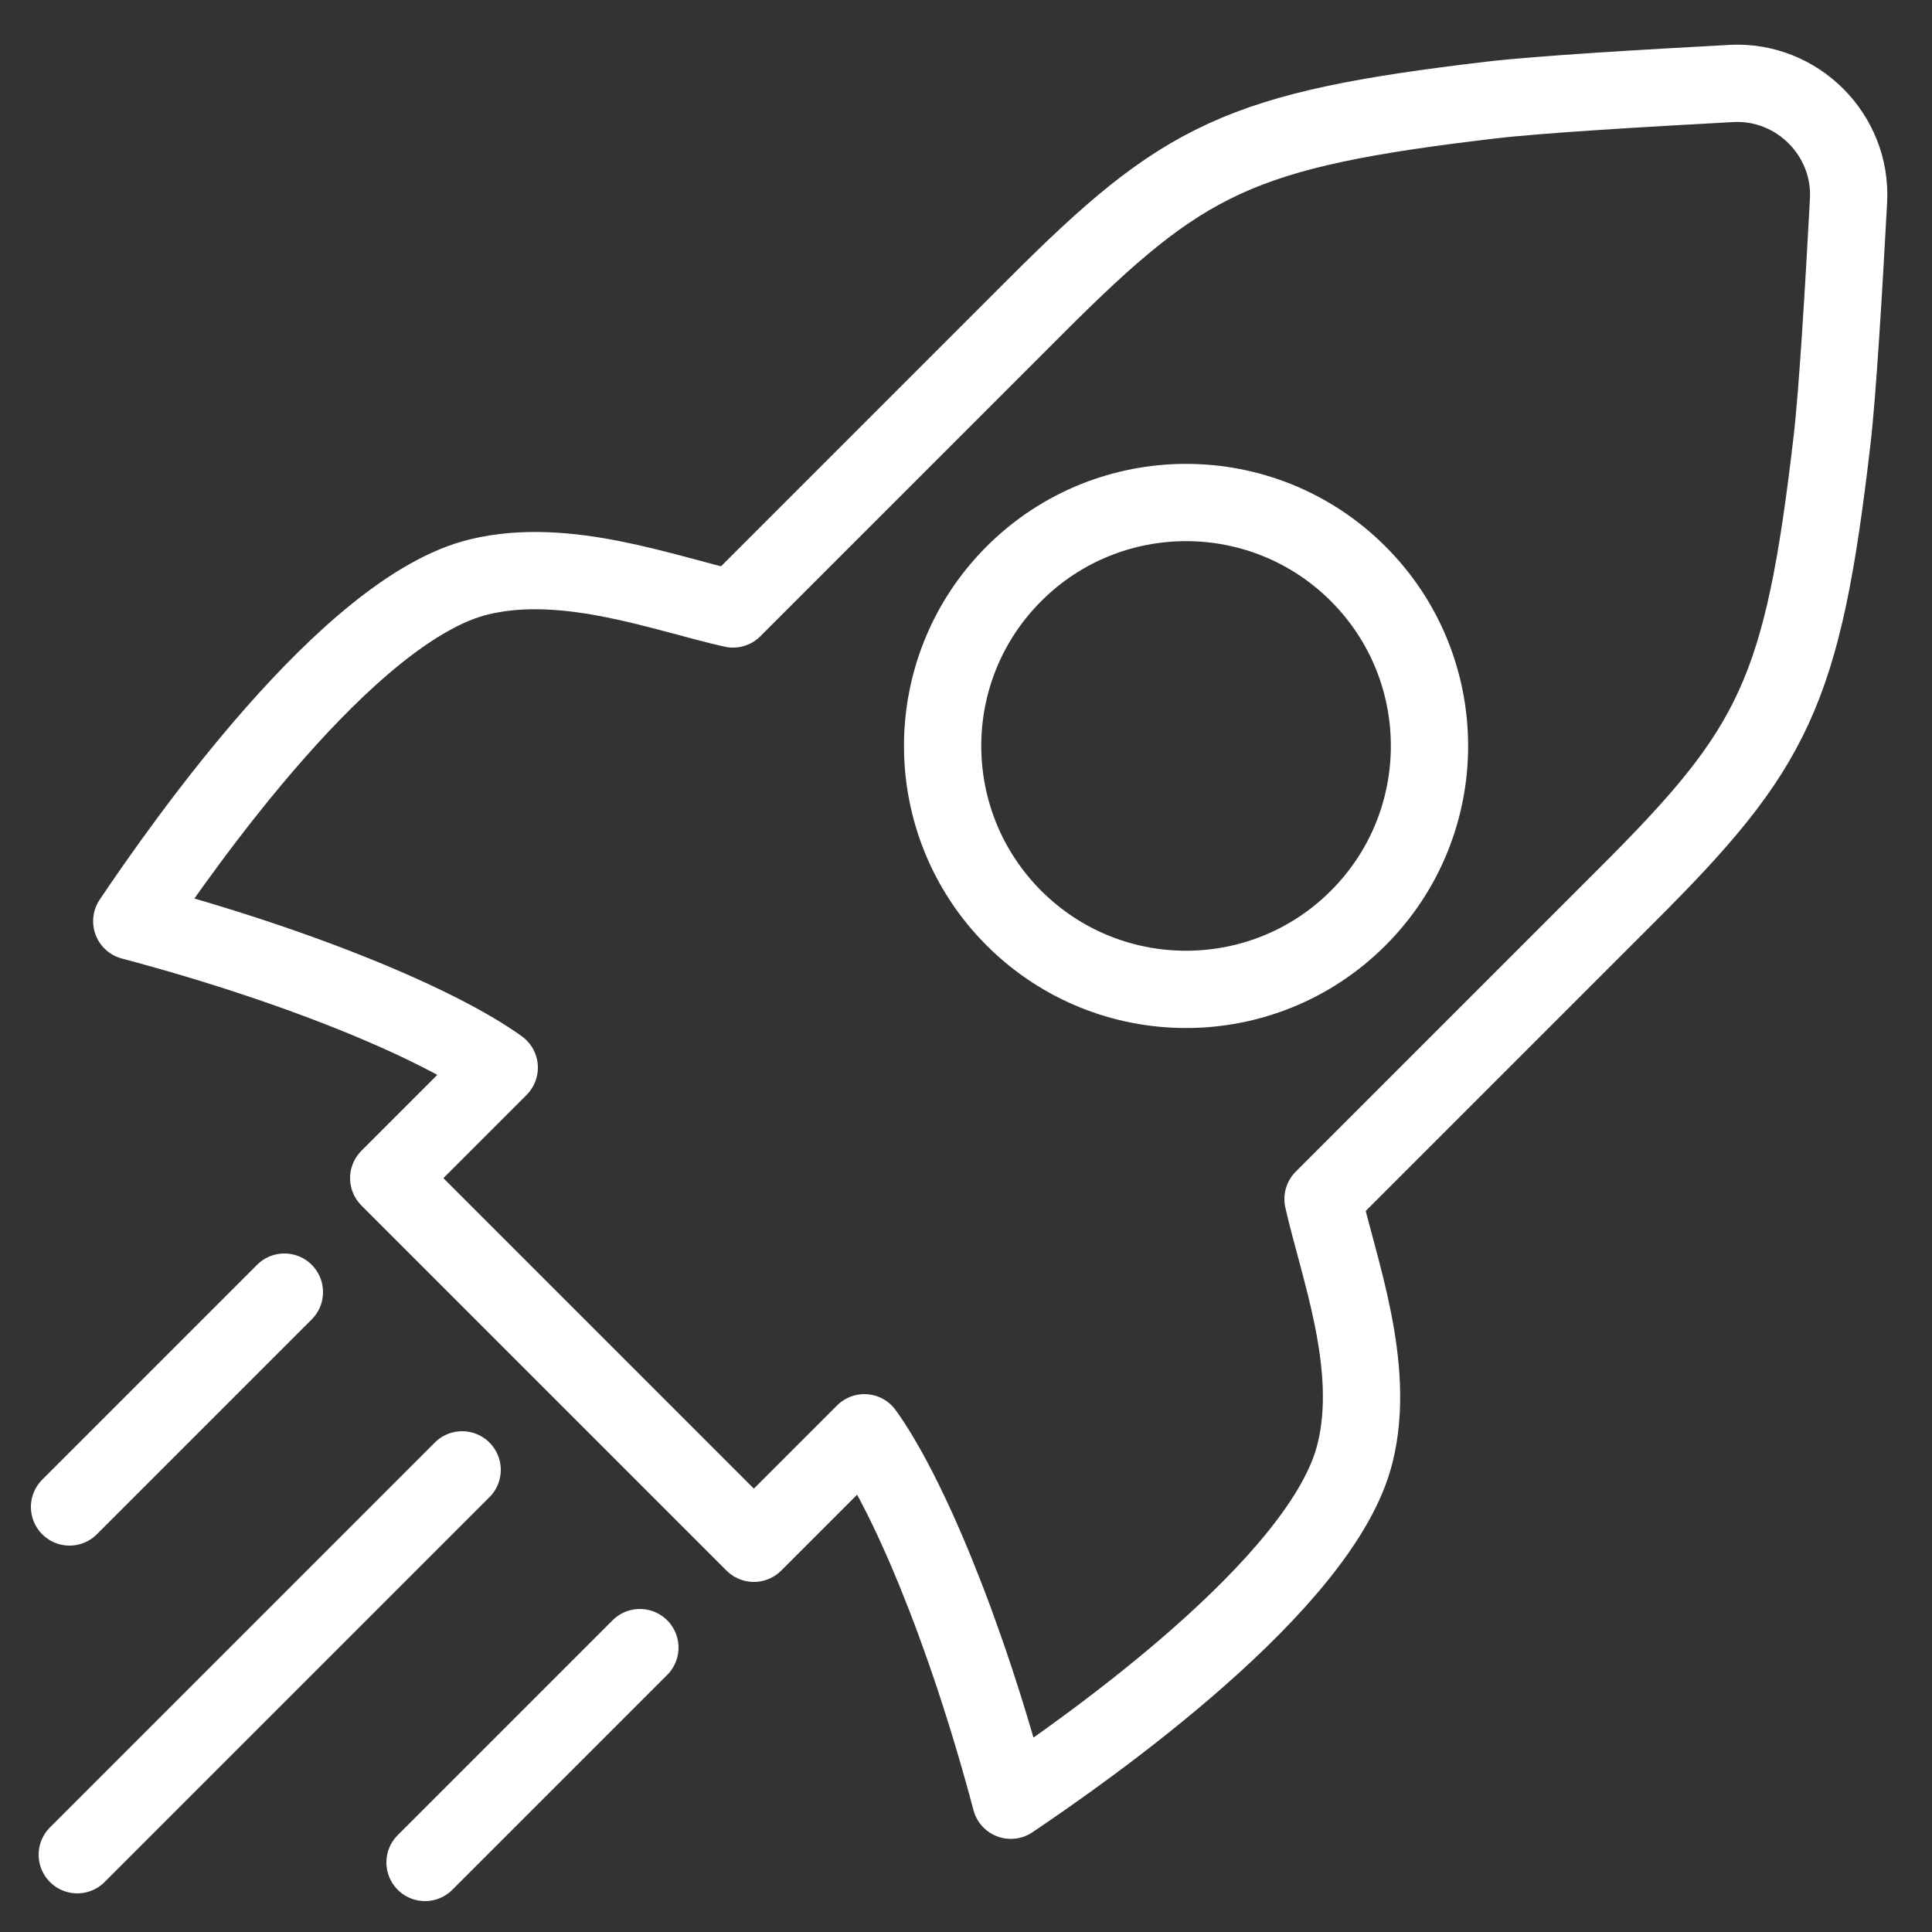
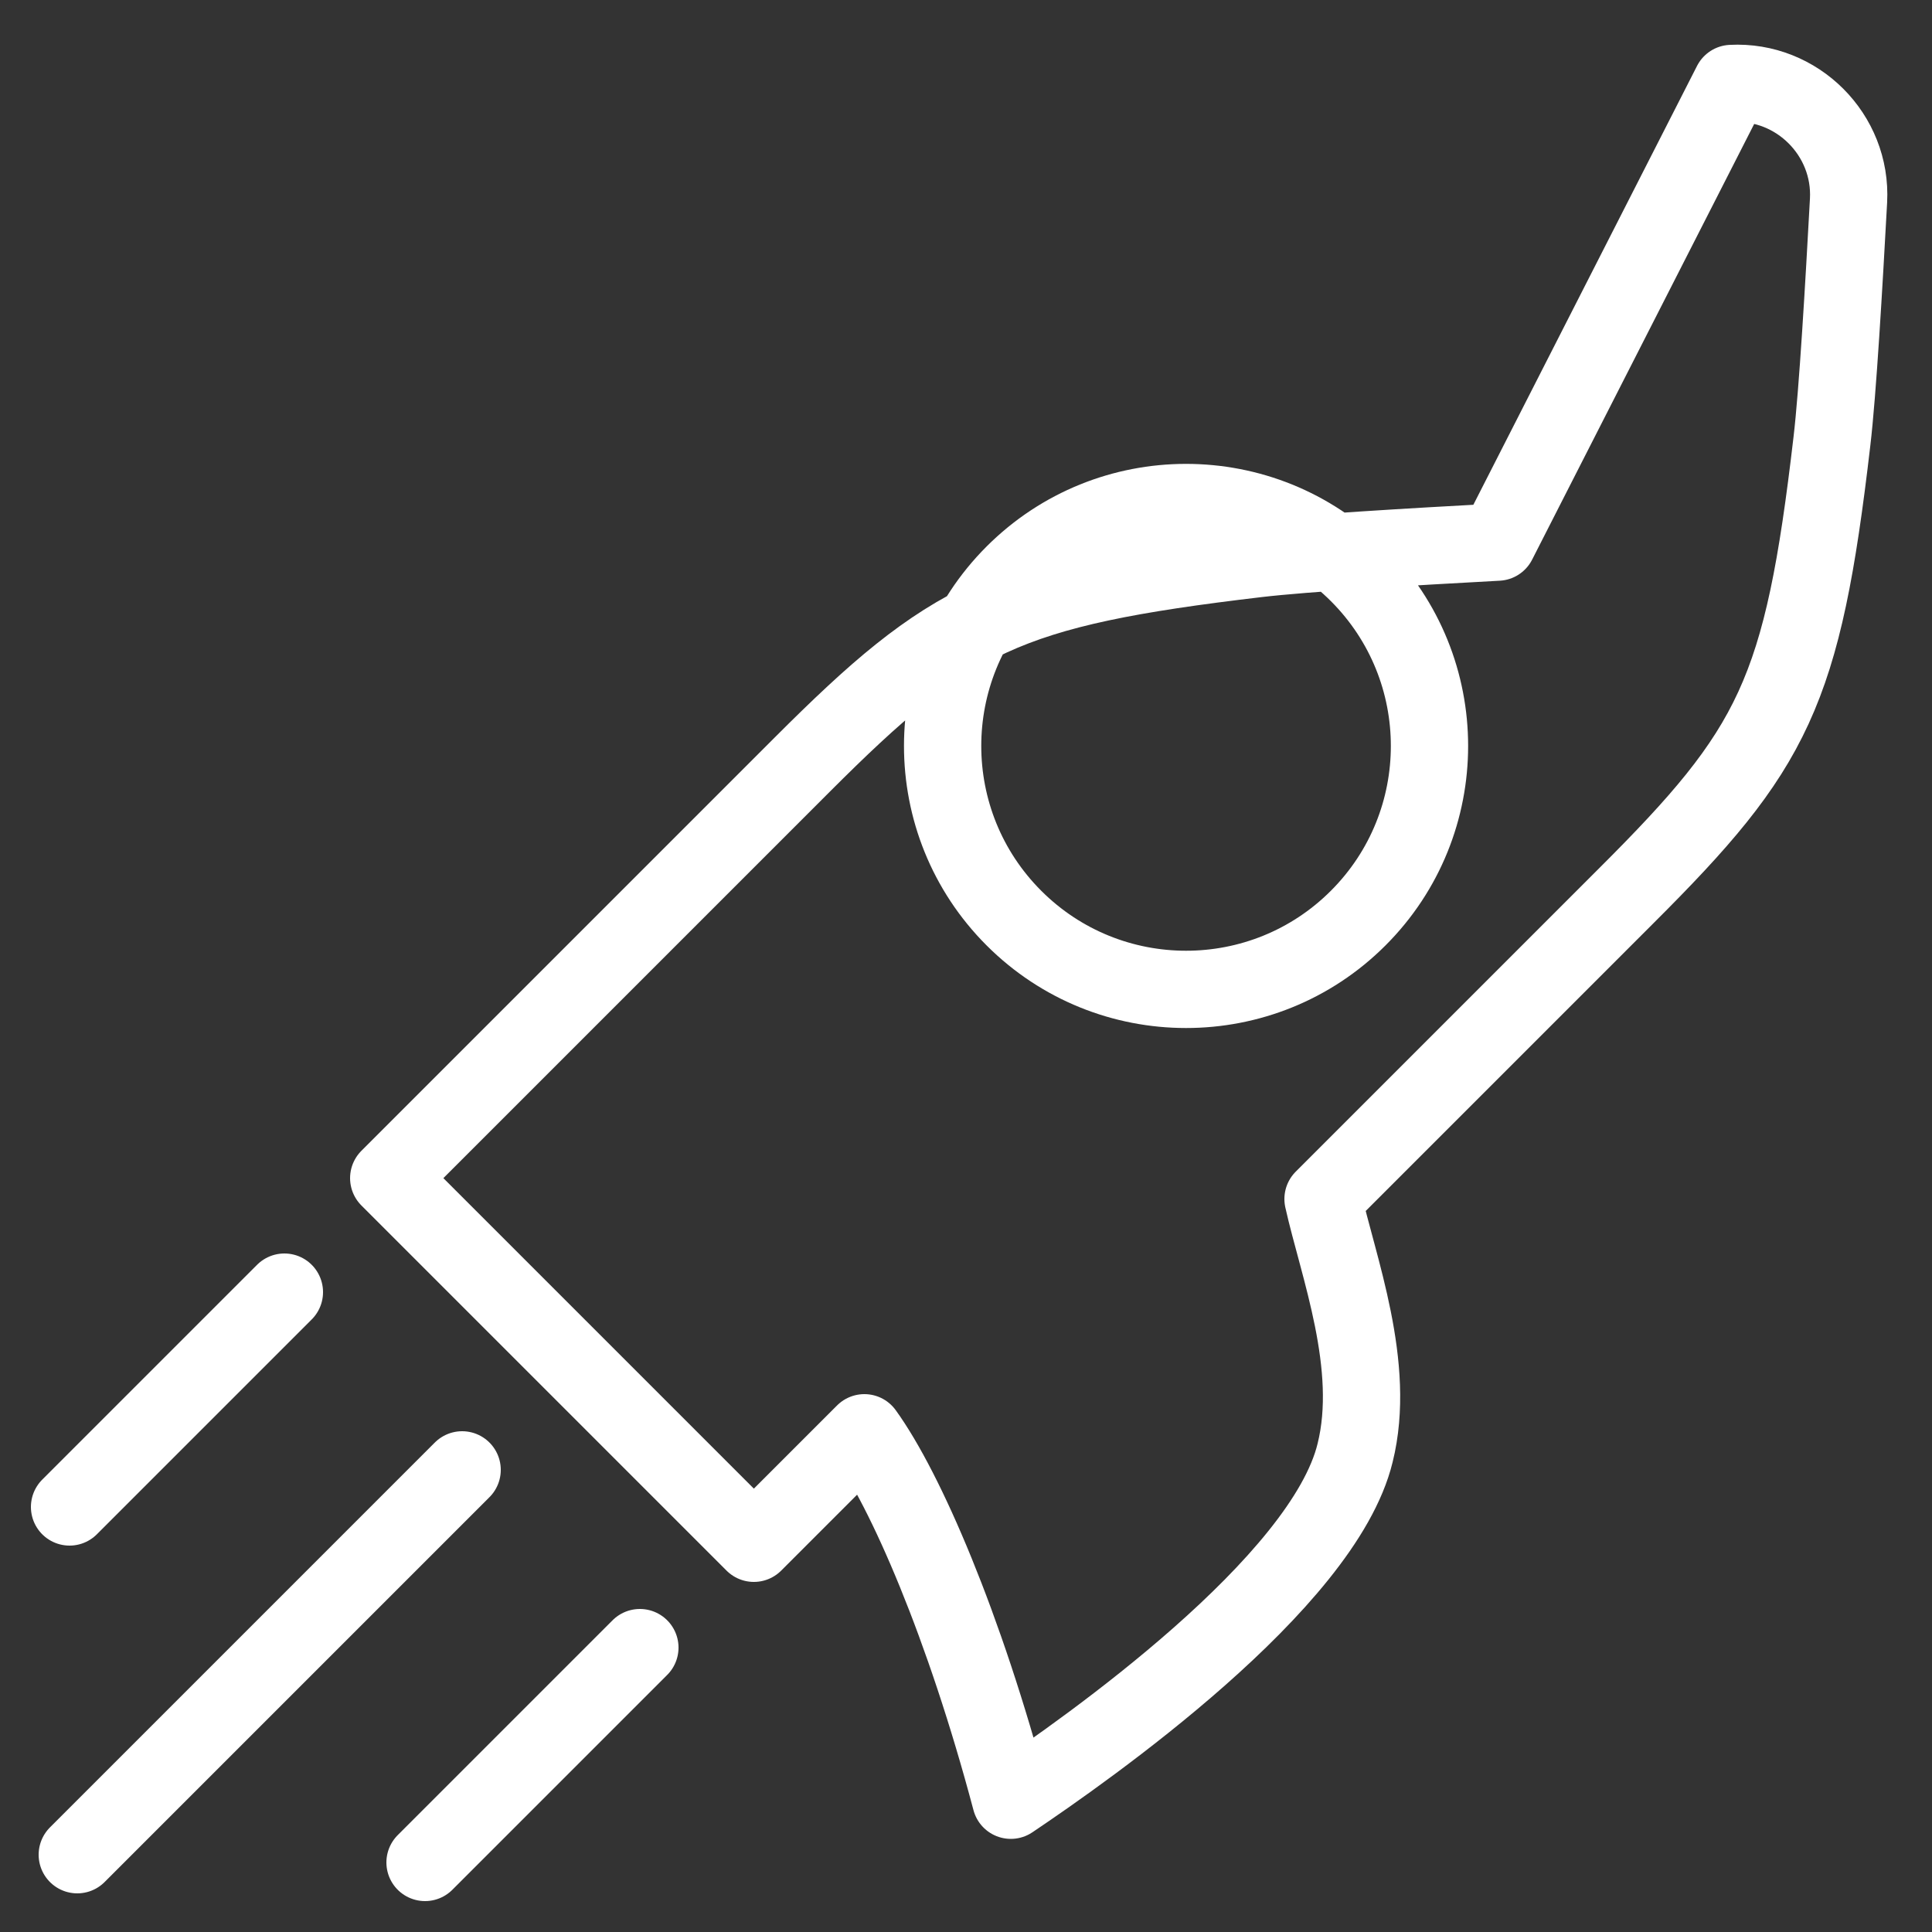
<svg xmlns="http://www.w3.org/2000/svg" id="Source" width="50" height="50" viewBox="0 0 50 50">
  <rect x="0" y="0" width="50" height="50" fill="#333333" stroke="none" />
  <defs>
    <style>.cls-1{fill:none;stroke:#fff;stroke-linecap:round;stroke-linejoin:round;stroke-width:2px;}</style>
  </defs>
  <g id="_06_startup">
-     <path class="cls-1" d="M44.81,2.16c1.7-.09,3.12,1.33,3.03,3.03-.12,2.2-.28,4.96-.43,6.23-.76,6.52-1.5,7.95-5.32,11.76l-7.85,7.85c.39,1.75,1.39,4.32.83,6.57-.82,3.38-6.95,7.67-8.91,8.99-1.2-4.52-2.72-8.03-3.79-9.51l-2.86,2.86-9.45-9.45,2.86-2.86c-1.48-1.07-4.99-2.59-9.51-3.79,1.32-1.96,5.61-8.1,8.99-8.91,2.26-.55,4.82.44,6.57.83l7.85-7.85c3.81-3.81,5.24-4.55,11.76-5.32,1.27-.15,4.02-.31,6.23-.43ZM11.96,38.04l-9.96,9.96M7.36,33.44l-5.56,5.56M16.56,42.64l-5.56,5.56M35.15,23.76c2.46-2.46,2.46-6.45,0-8.91-2.46-2.46-6.45-2.46-8.91,0-2.46,2.46-2.46,6.45,0,8.91,2.46,2.46,6.45,2.46,8.91,0Z" />
+     <path class="cls-1" d="M44.81,2.16c1.7-.09,3.12,1.33,3.03,3.03-.12,2.2-.28,4.96-.43,6.23-.76,6.52-1.5,7.95-5.32,11.76l-7.85,7.85c.39,1.75,1.39,4.32.83,6.57-.82,3.38-6.95,7.67-8.91,8.99-1.2-4.52-2.72-8.03-3.79-9.51l-2.86,2.86-9.45-9.45,2.86-2.86l7.85-7.85c3.81-3.81,5.24-4.55,11.76-5.32,1.27-.15,4.02-.31,6.23-.43ZM11.96,38.04l-9.96,9.96M7.36,33.44l-5.56,5.56M16.56,42.64l-5.56,5.56M35.15,23.76c2.46-2.46,2.46-6.45,0-8.91-2.46-2.46-6.45-2.46-8.91,0-2.46,2.46-2.46,6.45,0,8.91,2.46,2.46,6.45,2.46,8.91,0Z" />
  </g>
</svg>